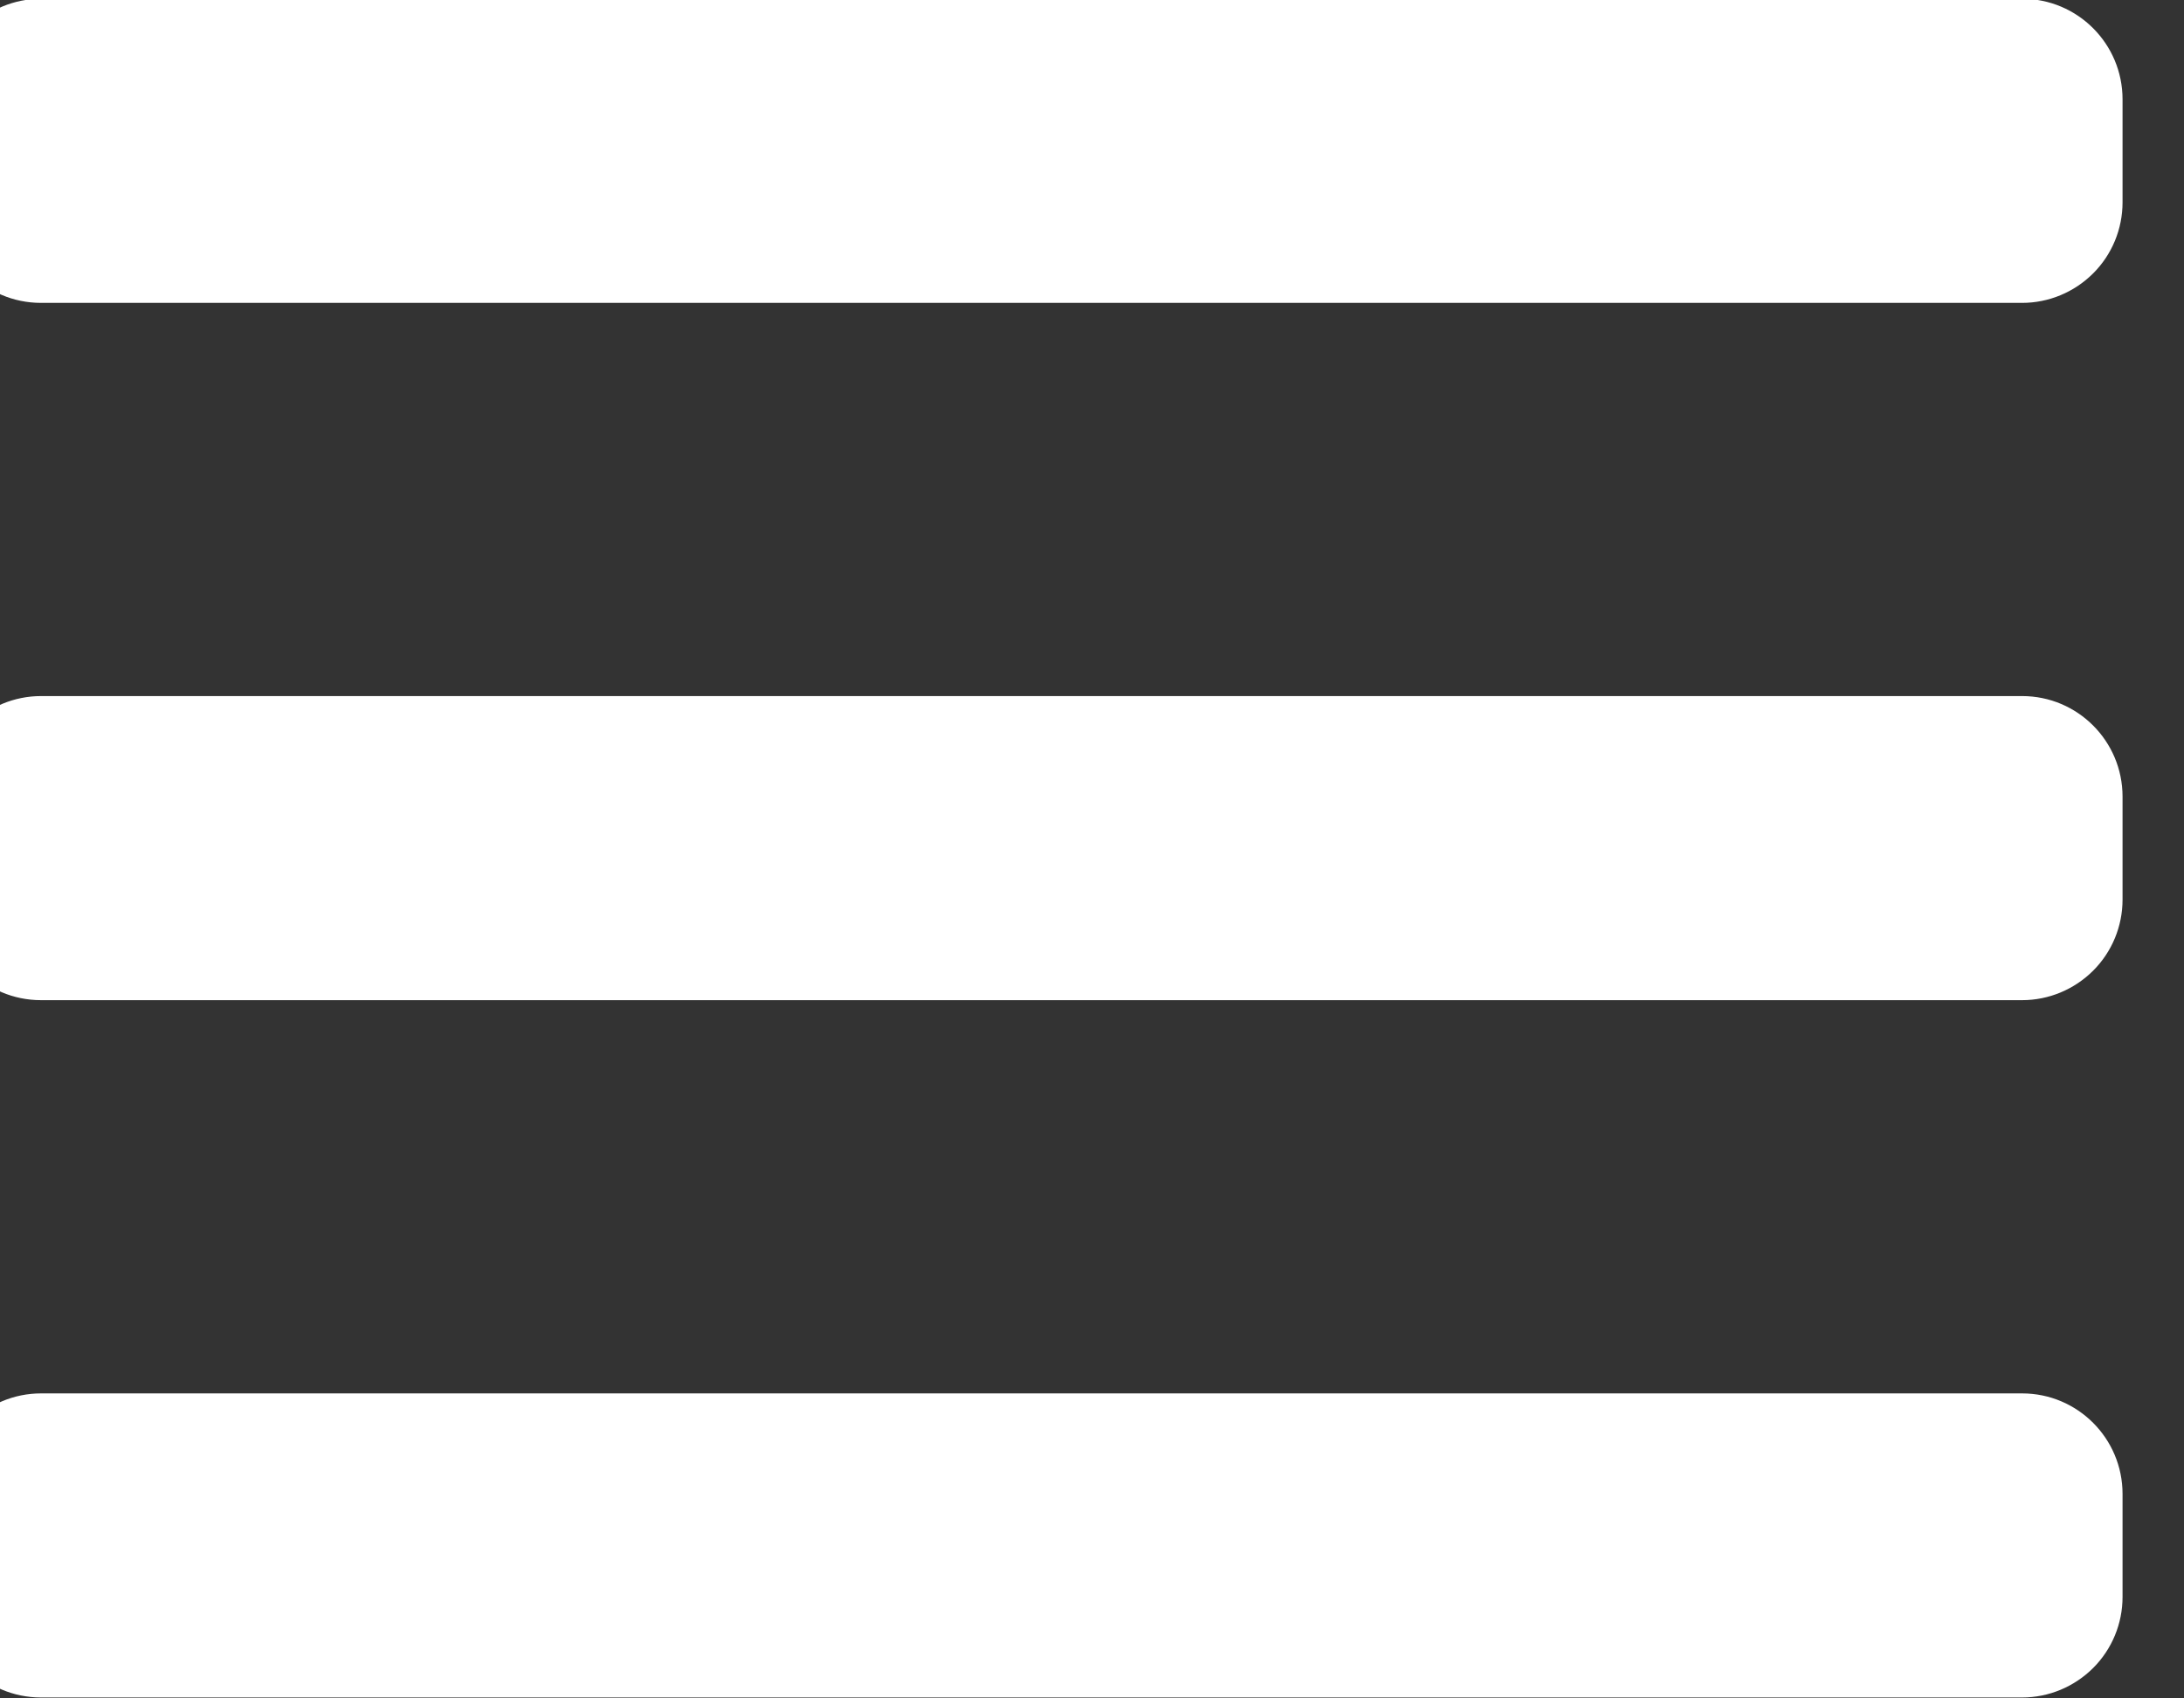
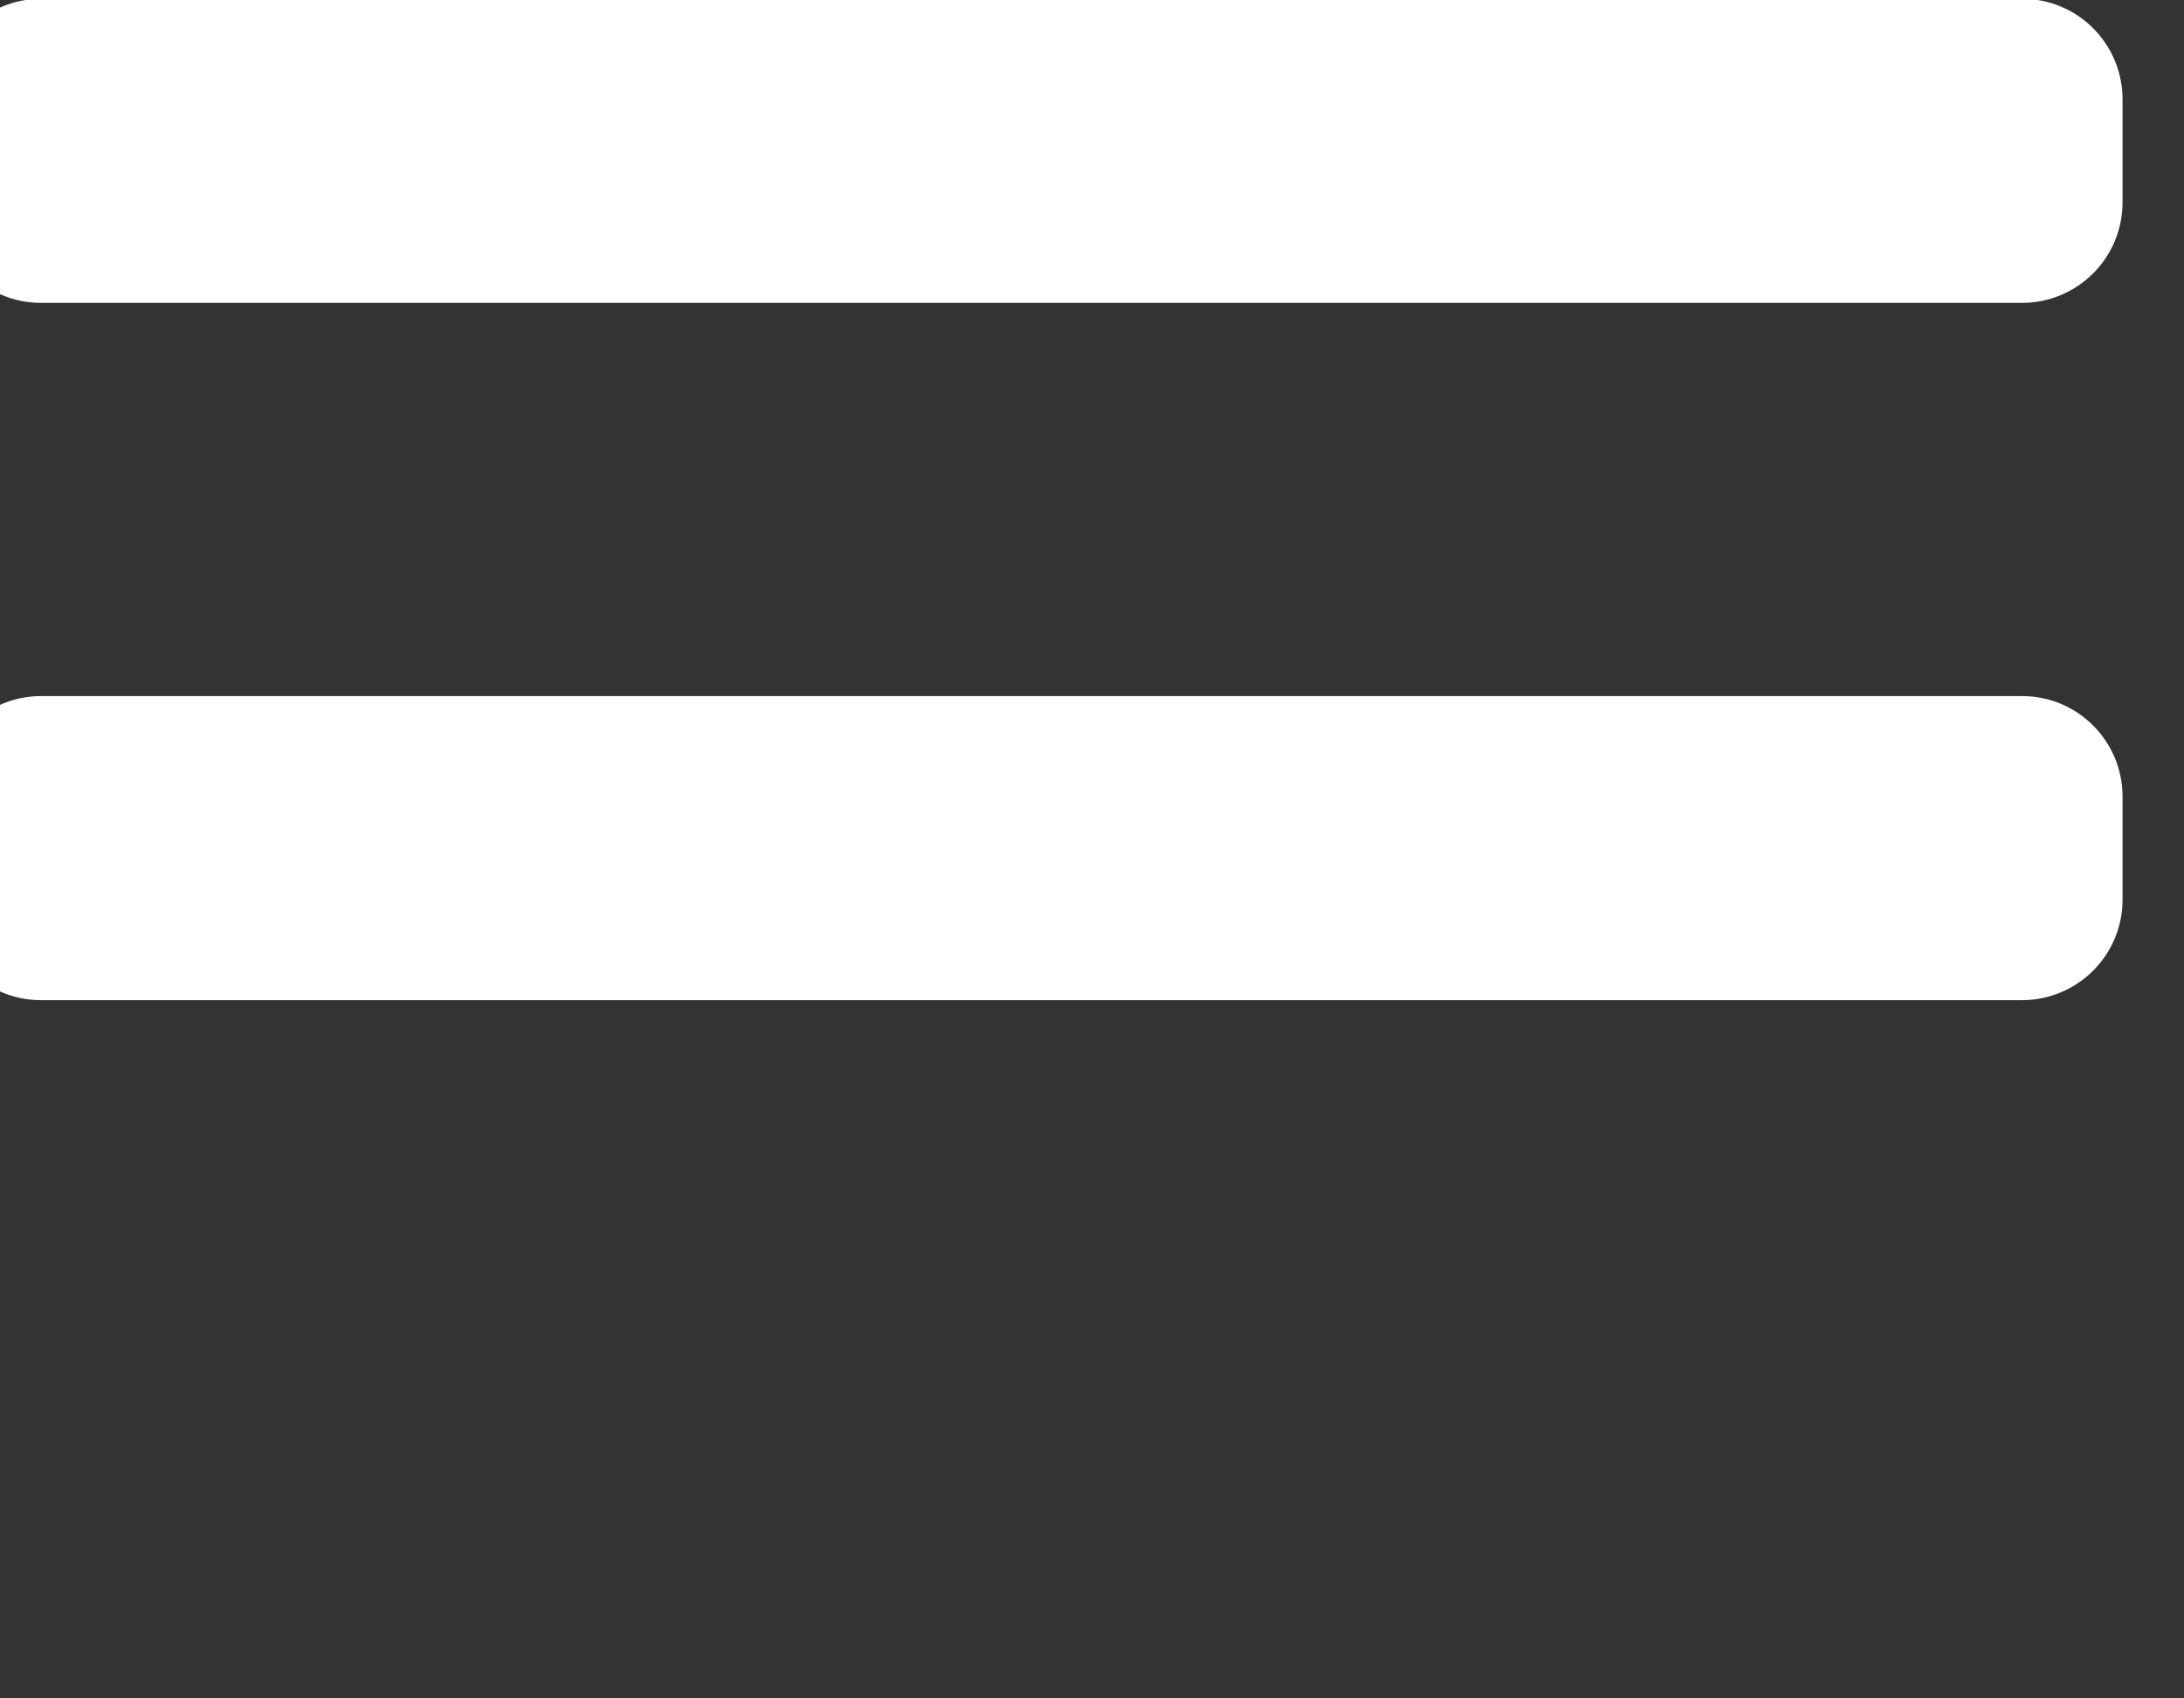
<svg xmlns="http://www.w3.org/2000/svg" width="100%" height="100%" viewBox="0 0 45 35" version="1.1" xml:space="preserve" style="fill-rule:evenodd;clip-rule:evenodd;stroke-linejoin:round;stroke-miterlimit:2;">
  <rect x="0" y="0" width="45" height="35" fill="#333333" stroke="none" />
  <g transform="matrix(1,0,0,1,-150,-300)">
    <g id="menu_button" transform="matrix(0.555,0,0,0.874,-1416.31,290.66)">
      <g transform="matrix(0.976,0,0,0.478,1368.66,43.162)">
        <path d="M1570,-63.039C1570,-65.779 1568.29,-68 1566.18,-68L1490.82,-68C1489.81,-68 1488.84,-67.477 1488.12,-66.547C1487.4,-65.616 1487,-64.354 1487,-63.039L1487,-57.961C1487,-55.221 1488.71,-53 1490.82,-53L1566.18,-53C1567.19,-53 1568.16,-53.523 1568.88,-54.453C1569.6,-55.384 1570,-56.646 1570,-57.961L1570,-63.039Z" style="fill:white;" />
      </g>
      <g transform="matrix(0.976,0,0,0.478,1368.66,59.603)">
        <path d="M1570,-63.039C1570,-65.779 1568.29,-68 1566.18,-68L1490.82,-68C1489.81,-68 1488.84,-67.477 1488.12,-66.547C1487.4,-65.616 1487,-64.354 1487,-63.039L1487,-57.961C1487,-55.221 1488.71,-53 1490.82,-53L1566.18,-53C1567.19,-53 1568.16,-53.523 1568.88,-54.453C1569.6,-55.384 1570,-56.646 1570,-57.961L1570,-63.039Z" style="fill:white;" />
      </g>
      <g transform="matrix(0.976,0,0,0.478,1368.66,76.045)">
-         <path d="M1570,-63.039C1570,-65.779 1568.29,-68 1566.18,-68L1490.82,-68C1489.81,-68 1488.84,-67.477 1488.12,-66.547C1487.4,-65.616 1487,-64.354 1487,-63.039L1487,-57.961C1487,-55.221 1488.71,-53 1490.82,-53L1566.18,-53C1567.19,-53 1568.16,-53.523 1568.88,-54.453C1569.6,-55.384 1570,-56.646 1570,-57.961L1570,-63.039Z" style="fill:white;" />
-       </g>
+         </g>
    </g>
  </g>
</svg>